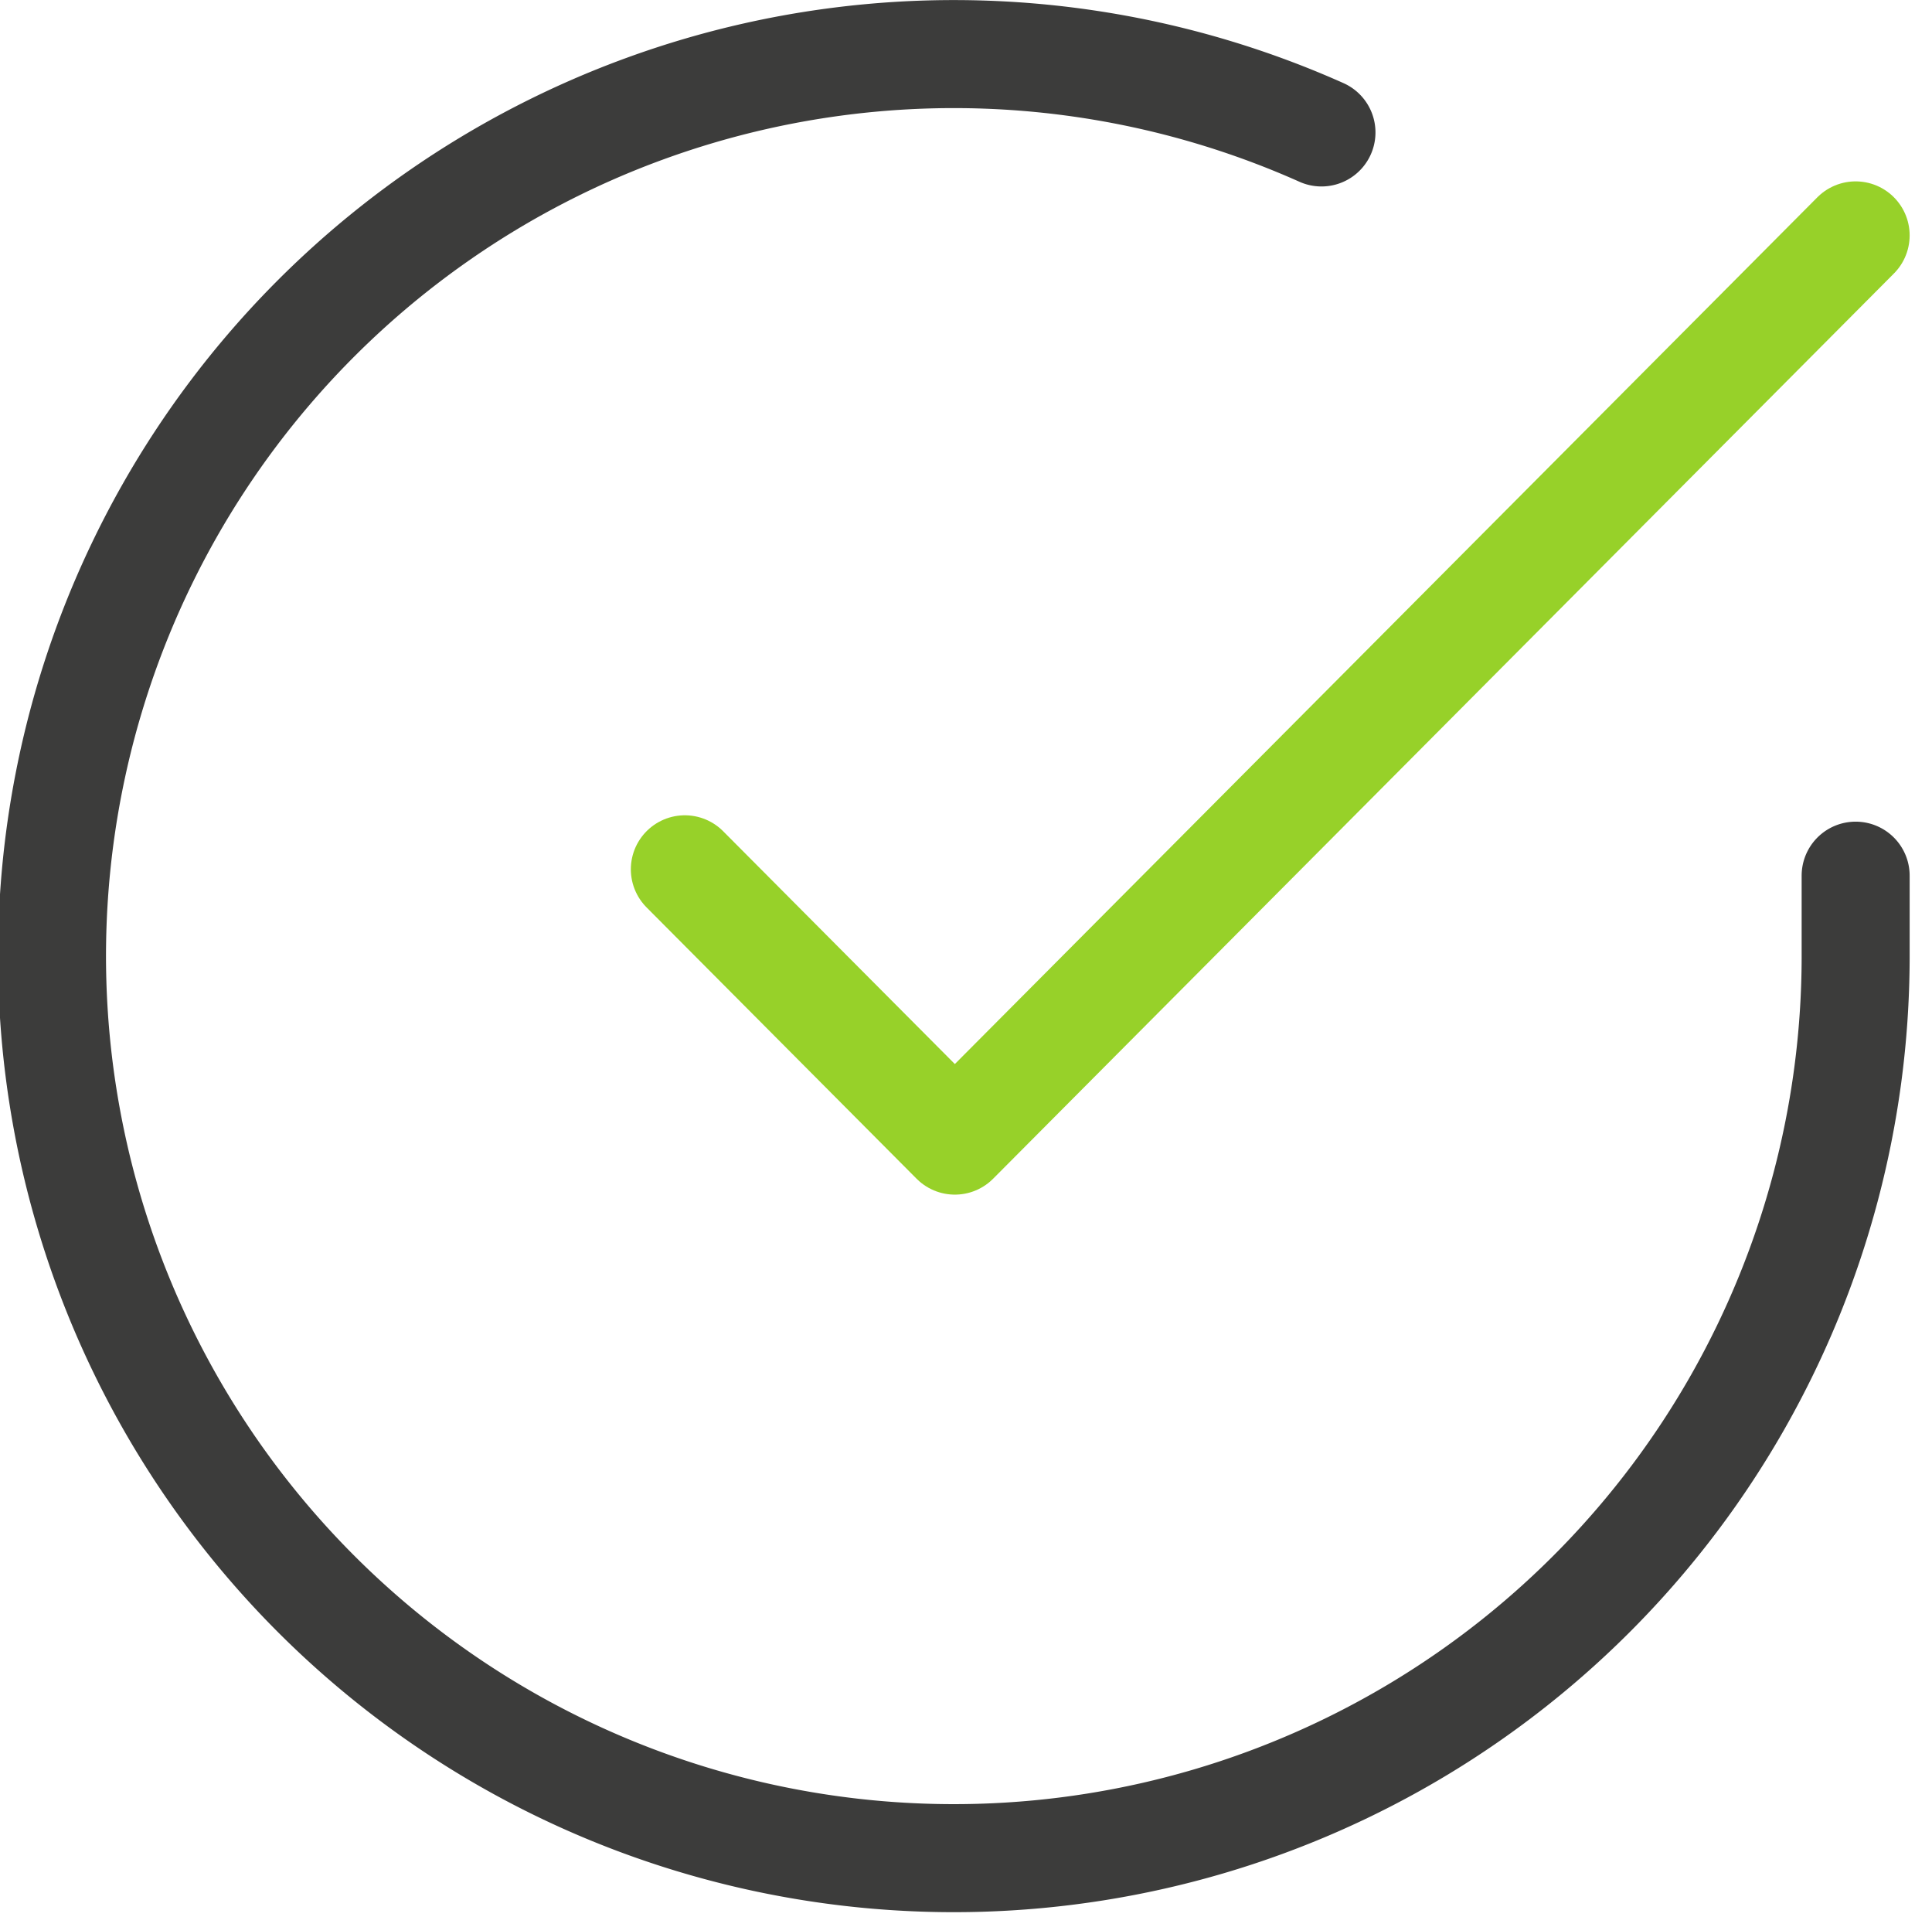
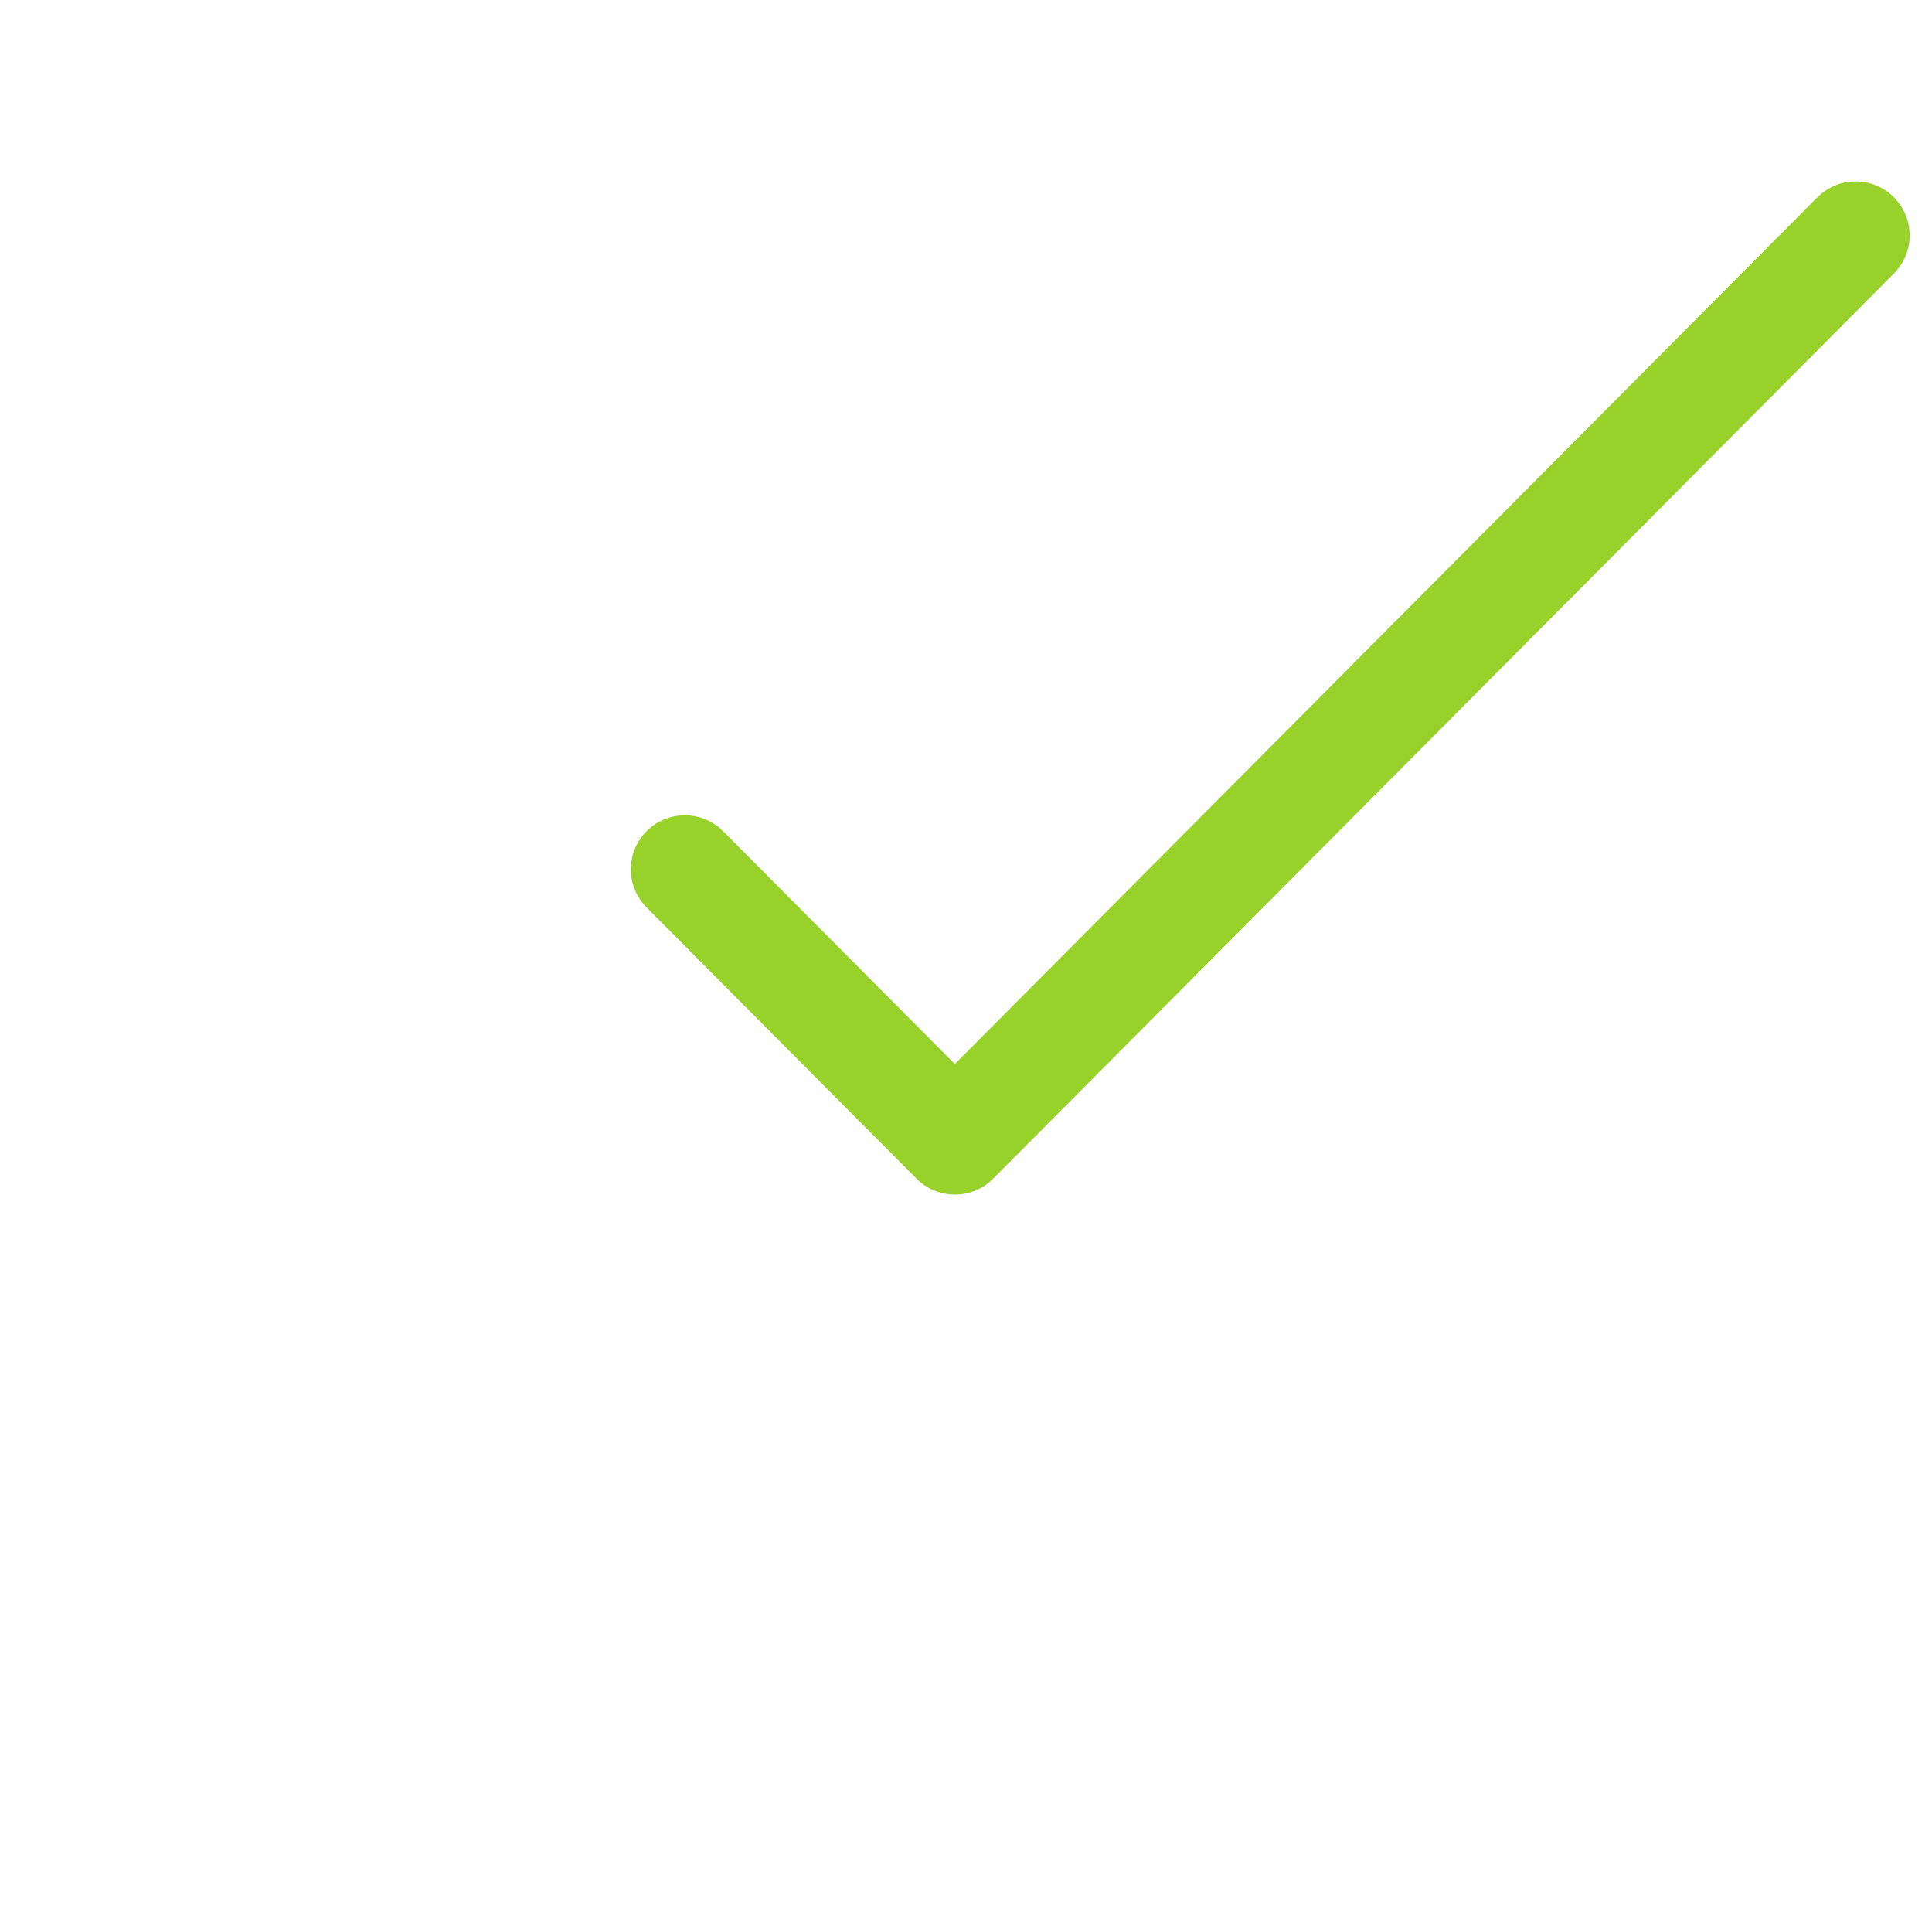
<svg xmlns="http://www.w3.org/2000/svg" width="35.777" height="35.485" viewBox="0 0 35.777 35.485">
  <defs>
    <style>.a,.b{fill:none;stroke-linecap:round;stroke-linejoin:round;stroke-width:2px;}.a{stroke:#3c3c3b;}.b{stroke:#97d129;}</style>
  </defs>
  <g transform="translate(-454 -171.137)">
-     <path class="a" d="M488.363,187.349v1.54a16.7,16.7,0,1,1-9.892-15.3" />
    <path class="b" d="M488.363,175.495l-16.681,16.759-5-5.023" />
  </g>
</svg>